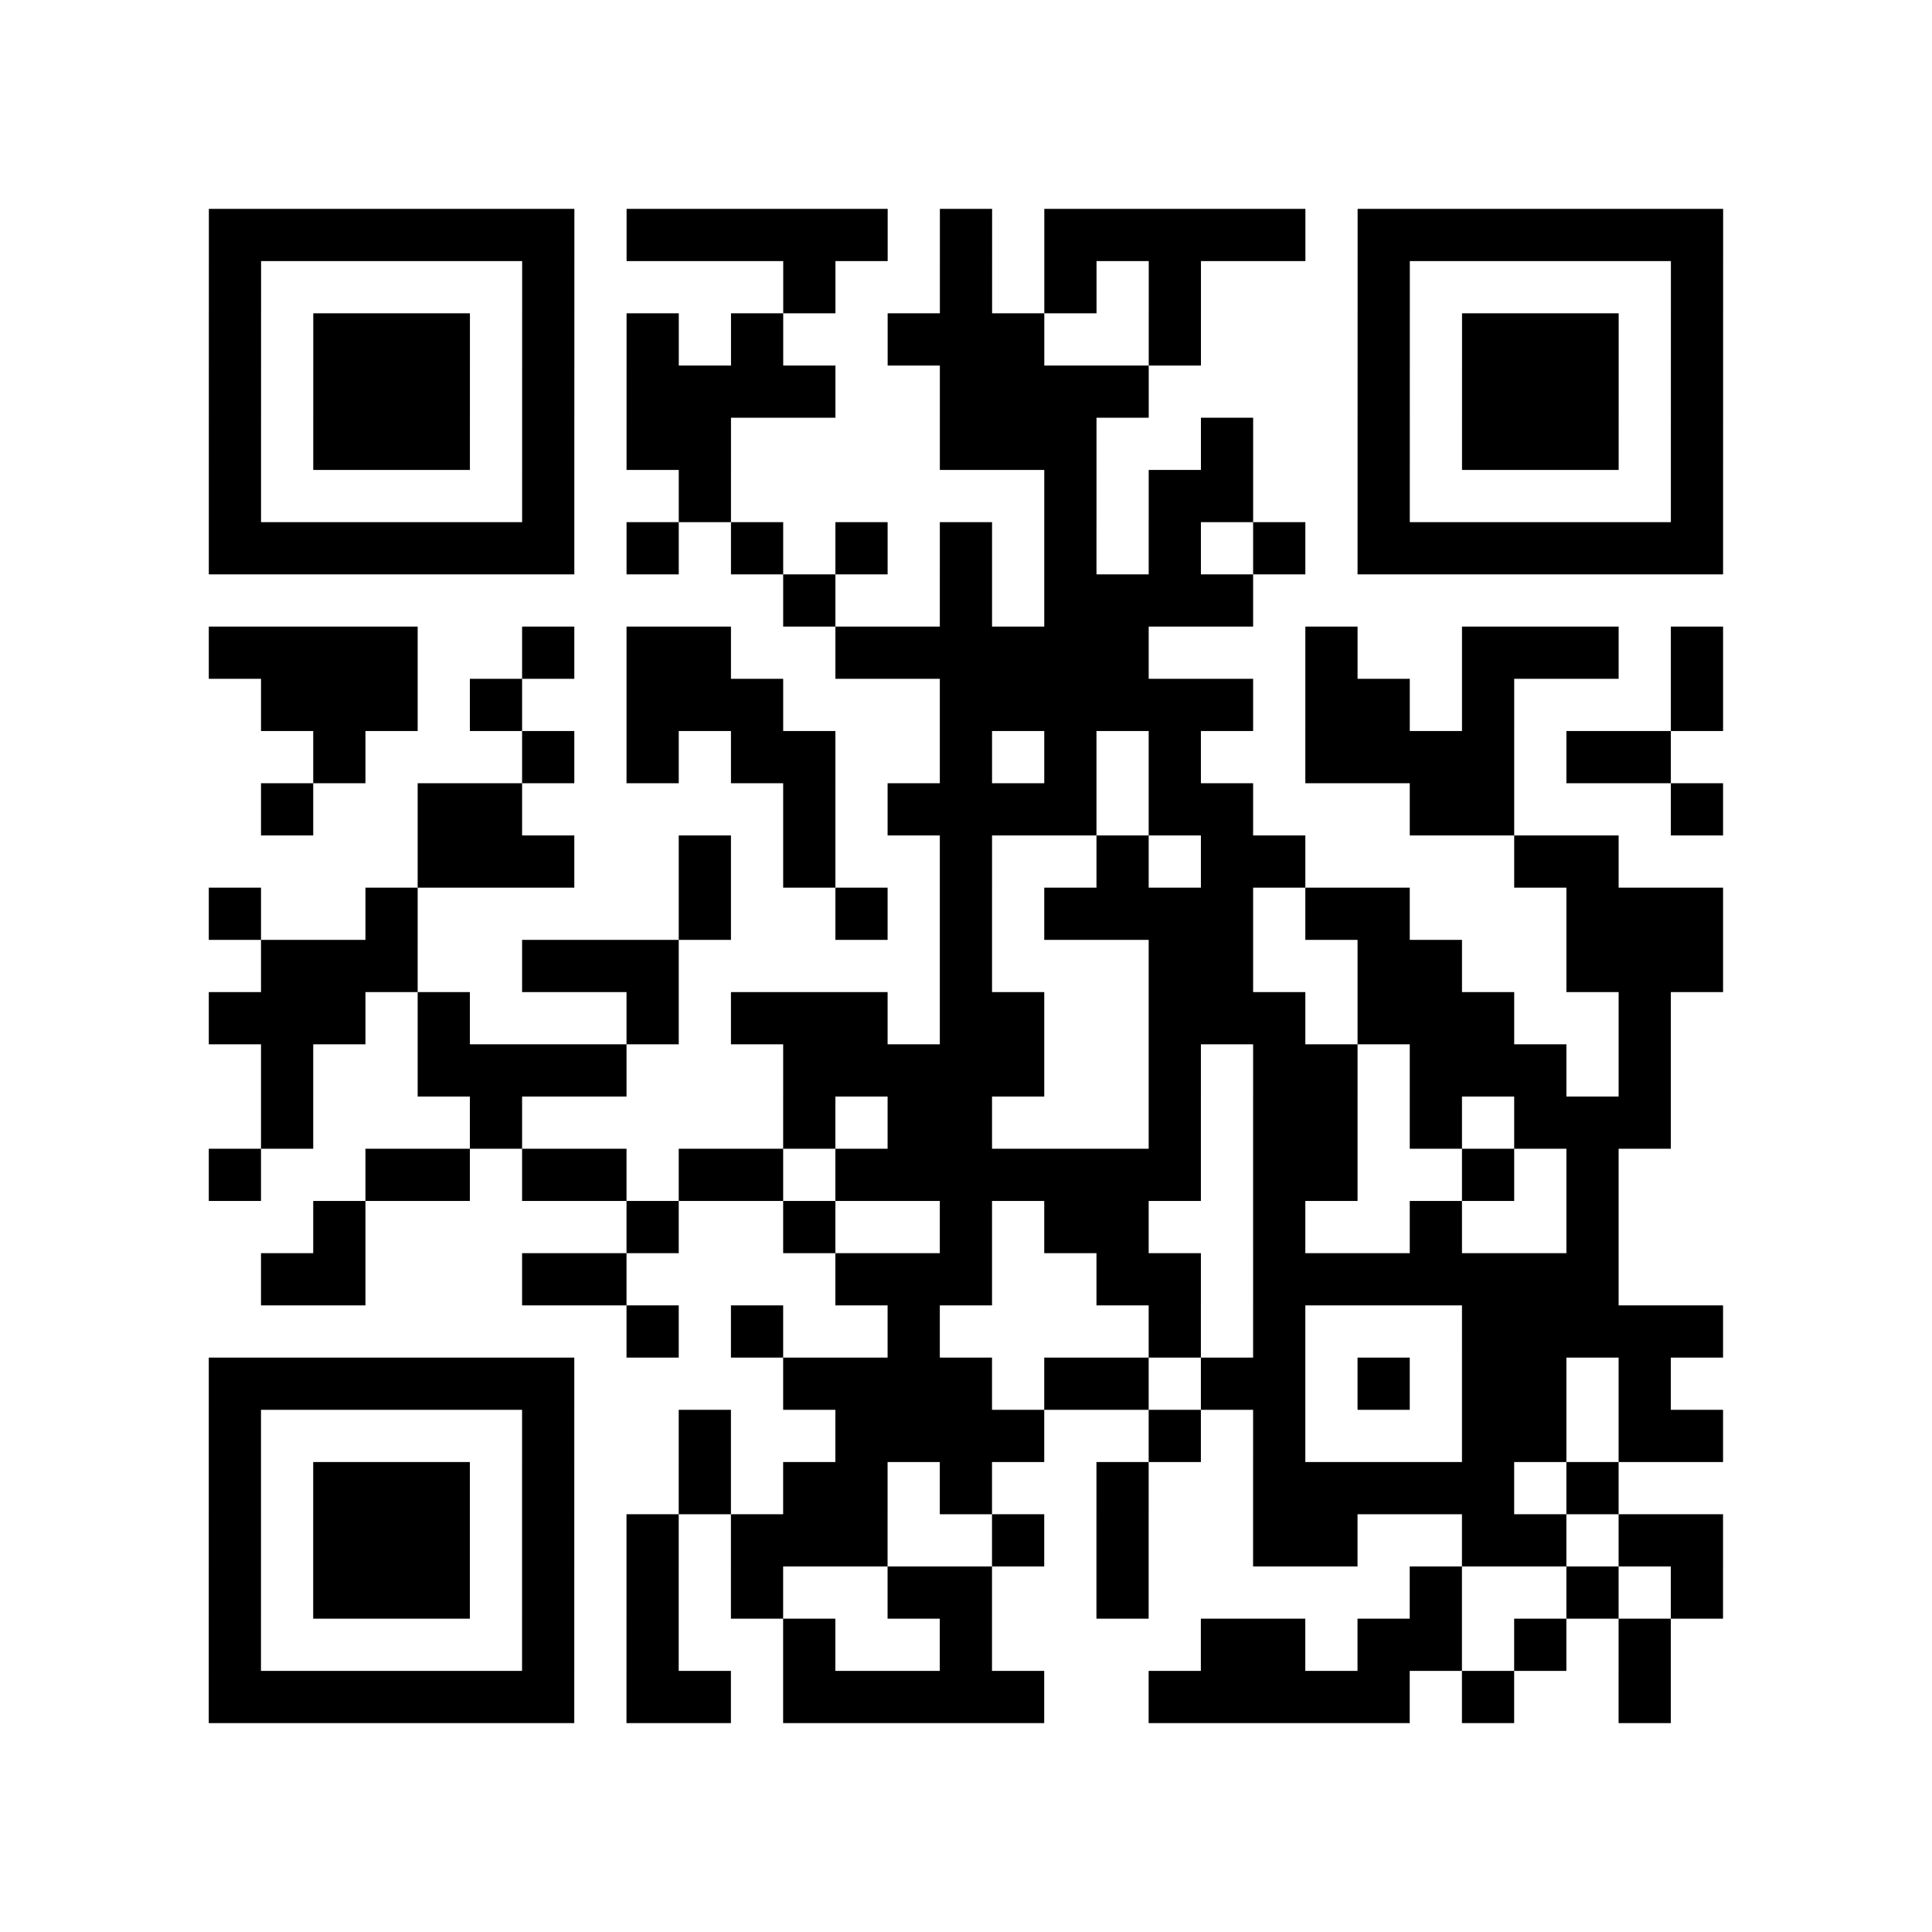
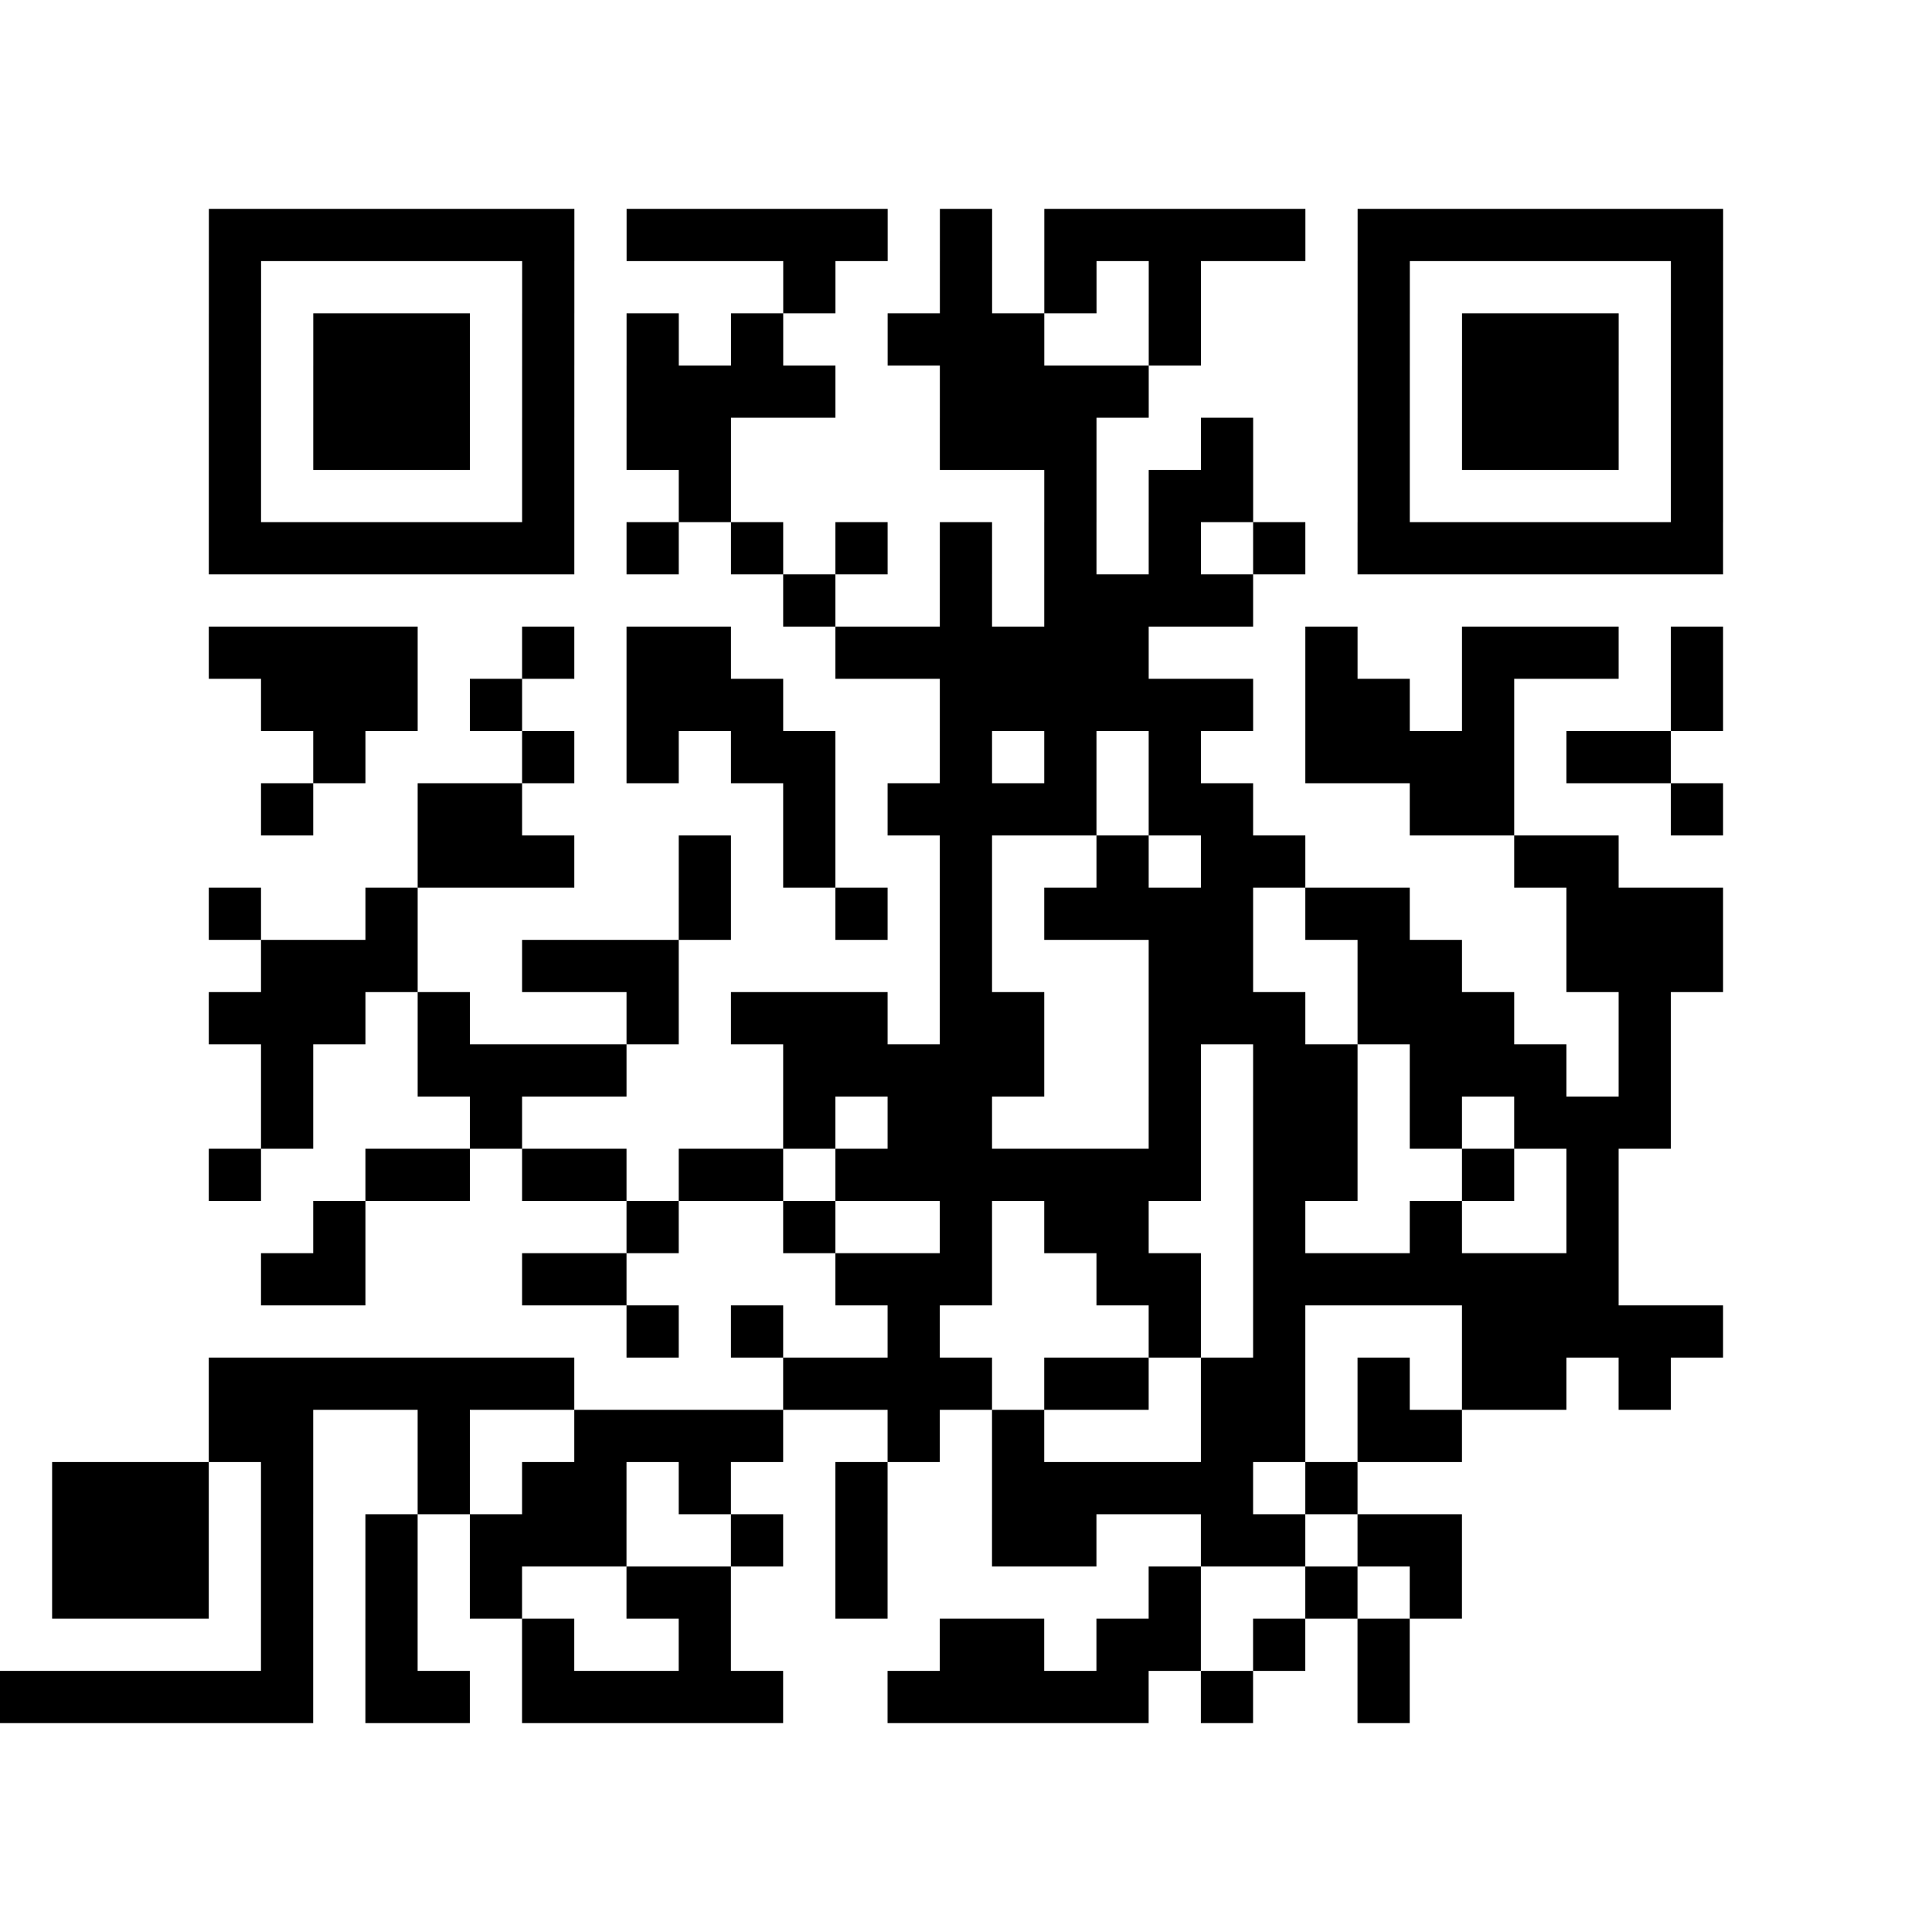
<svg xmlns="http://www.w3.org/2000/svg" width="37" height="37" class="segno">
-   <path class="qrline" stroke="#000" d="M4 4.5h7m1 0h5m1 0h1m1 0h5m1 0h7m-29 1h1m5 0h1m4 0h1m2 0h1m1 0h1m1 0h1m3 0h1m5 0h1m-29 1h1m1 0h3m1 0h1m1 0h1m1 0h1m2 0h3m2 0h1m3 0h1m1 0h3m1 0h1m-29 1h1m1 0h3m1 0h1m1 0h4m2 0h4m4 0h1m1 0h3m1 0h1m-29 1h1m1 0h3m1 0h1m1 0h2m4 0h3m2 0h1m2 0h1m1 0h3m1 0h1m-29 1h1m5 0h1m2 0h1m6 0h1m1 0h2m2 0h1m5 0h1m-29 1h7m1 0h1m1 0h1m1 0h1m1 0h1m1 0h1m1 0h1m1 0h1m1 0h7m-18 1h1m2 0h1m1 0h4m-20 1h4m2 0h1m1 0h2m2 0h6m3 0h1m2 0h3m1 0h1m-28 1h3m1 0h1m2 0h3m3 0h6m1 0h2m1 0h1m3 0h1m-27 1h1m3 0h1m1 0h1m1 0h2m2 0h1m1 0h1m1 0h1m2 0h4m1 0h2m-27 1h1m2 0h2m5 0h1m1 0h4m1 0h2m3 0h2m3 0h1m-25 1h3m2 0h1m1 0h1m2 0h1m2 0h1m1 0h2m4 0h2m-27 1h1m2 0h1m5 0h1m2 0h1m1 0h1m1 0h4m1 0h2m3 0h3m-28 1h3m2 0h3m5 0h1m3 0h2m2 0h2m2 0h3m-29 1h3m1 0h1m3 0h1m1 0h3m1 0h2m2 0h3m1 0h3m2 0h1m-27 1h1m2 0h4m3 0h5m2 0h1m1 0h2m1 0h3m1 0h1m-27 1h1m3 0h1m5 0h1m1 0h2m3 0h1m1 0h2m1 0h1m1 0h3m-28 1h1m2 0h2m1 0h2m1 0h2m1 0h7m1 0h2m2 0h1m1 0h1m-25 1h1m5 0h1m2 0h1m2 0h1m1 0h2m2 0h1m2 0h1m2 0h1m-26 1h2m3 0h2m4 0h3m2 0h2m1 0h7m-19 1h1m1 0h1m2 0h1m4 0h1m1 0h1m3 0h5m-29 1h7m4 0h4m1 0h2m1 0h2m1 0h1m1 0h2m1 0h1m-28 1h1m5 0h1m2 0h1m2 0h4m2 0h1m1 0h1m3 0h2m1 0h2m-29 1h1m1 0h3m1 0h1m2 0h1m1 0h2m1 0h1m2 0h1m2 0h5m1 0h1m-27 1h1m1 0h3m1 0h1m1 0h1m1 0h3m2 0h1m1 0h1m2 0h2m2 0h2m1 0h2m-29 1h1m1 0h3m1 0h1m1 0h1m1 0h1m2 0h2m2 0h1m5 0h1m2 0h1m1 0h1m-29 1h1m5 0h1m1 0h1m2 0h1m2 0h1m4 0h2m1 0h2m1 0h1m1 0h1m-28 1h7m1 0h2m1 0h5m2 0h5m1 0h1m2 0h1" />
+   <path class="qrline" stroke="#000" d="M4 4.5h7m1 0h5m1 0h1m1 0h5m1 0h7m-29 1h1m5 0h1m4 0h1m2 0h1m1 0h1m1 0h1m3 0h1m5 0h1m-29 1h1m1 0h3m1 0h1m1 0h1m1 0h1m2 0h3m2 0h1m3 0h1m1 0h3m1 0h1m-29 1h1m1 0h3m1 0h1m1 0h4m2 0h4m4 0h1m1 0h3m1 0h1m-29 1h1m1 0h3m1 0h1m1 0h2m4 0h3m2 0h1m2 0h1m1 0h3m1 0h1m-29 1h1m5 0h1m2 0h1m6 0h1m1 0h2m2 0h1m5 0h1m-29 1h7m1 0h1m1 0h1m1 0h1m1 0h1m1 0h1m1 0h1m1 0h1m1 0h7m-18 1h1m2 0h1m1 0h4m-20 1h4m2 0h1m1 0h2m2 0h6m3 0h1m2 0h3m1 0h1m-28 1h3m1 0h1m2 0h3m3 0h6m1 0h2m1 0h1m3 0h1m-27 1h1m3 0h1m1 0h1m1 0h2m2 0h1m1 0h1m1 0h1m2 0h4m1 0h2m-27 1h1m2 0h2m5 0h1m1 0h4m1 0h2m3 0h2m3 0h1m-25 1h3m2 0h1m1 0h1m2 0h1m2 0h1m1 0h2m4 0h2m-27 1h1m2 0h1m5 0h1m2 0h1m1 0h1m1 0h4m1 0h2m3 0h3m-28 1h3m2 0h3m5 0h1m3 0h2m2 0h2m2 0h3m-29 1h3m1 0h1m3 0h1m1 0h3m1 0h2m2 0h3m1 0h3m2 0h1m-27 1h1m2 0h4m3 0h5m2 0h1m1 0h2m1 0h3m1 0h1m-27 1h1m3 0h1m5 0h1m1 0h2m3 0h1m1 0h2m1 0h1m1 0h3m-28 1h1m2 0h2m1 0h2m1 0h2m1 0h7m1 0h2m2 0h1m1 0h1m-25 1h1m5 0h1m2 0h1m2 0h1m1 0h2m2 0h1m2 0h1m2 0h1m-26 1h2m3 0h2m4 0h3m2 0h2m1 0h7m-19 1h1m1 0h1m2 0h1m4 0h1m1 0h1m3 0h5m-29 1h7m4 0h4m1 0h2m1 0h2m1 0h1m1 0h2m1 0h1m-28 1h1h1m2 0h1m2 0h4m2 0h1m1 0h1m3 0h2m1 0h2m-29 1h1m1 0h3m1 0h1m2 0h1m1 0h2m1 0h1m2 0h1m2 0h5m1 0h1m-27 1h1m1 0h3m1 0h1m1 0h1m1 0h3m2 0h1m1 0h1m2 0h2m2 0h2m1 0h2m-29 1h1m1 0h3m1 0h1m1 0h1m1 0h1m2 0h2m2 0h1m5 0h1m2 0h1m1 0h1m-29 1h1m5 0h1m1 0h1m2 0h1m2 0h1m4 0h2m1 0h2m1 0h1m1 0h1m-28 1h7m1 0h2m1 0h5m2 0h5m1 0h1m2 0h1" />
</svg>